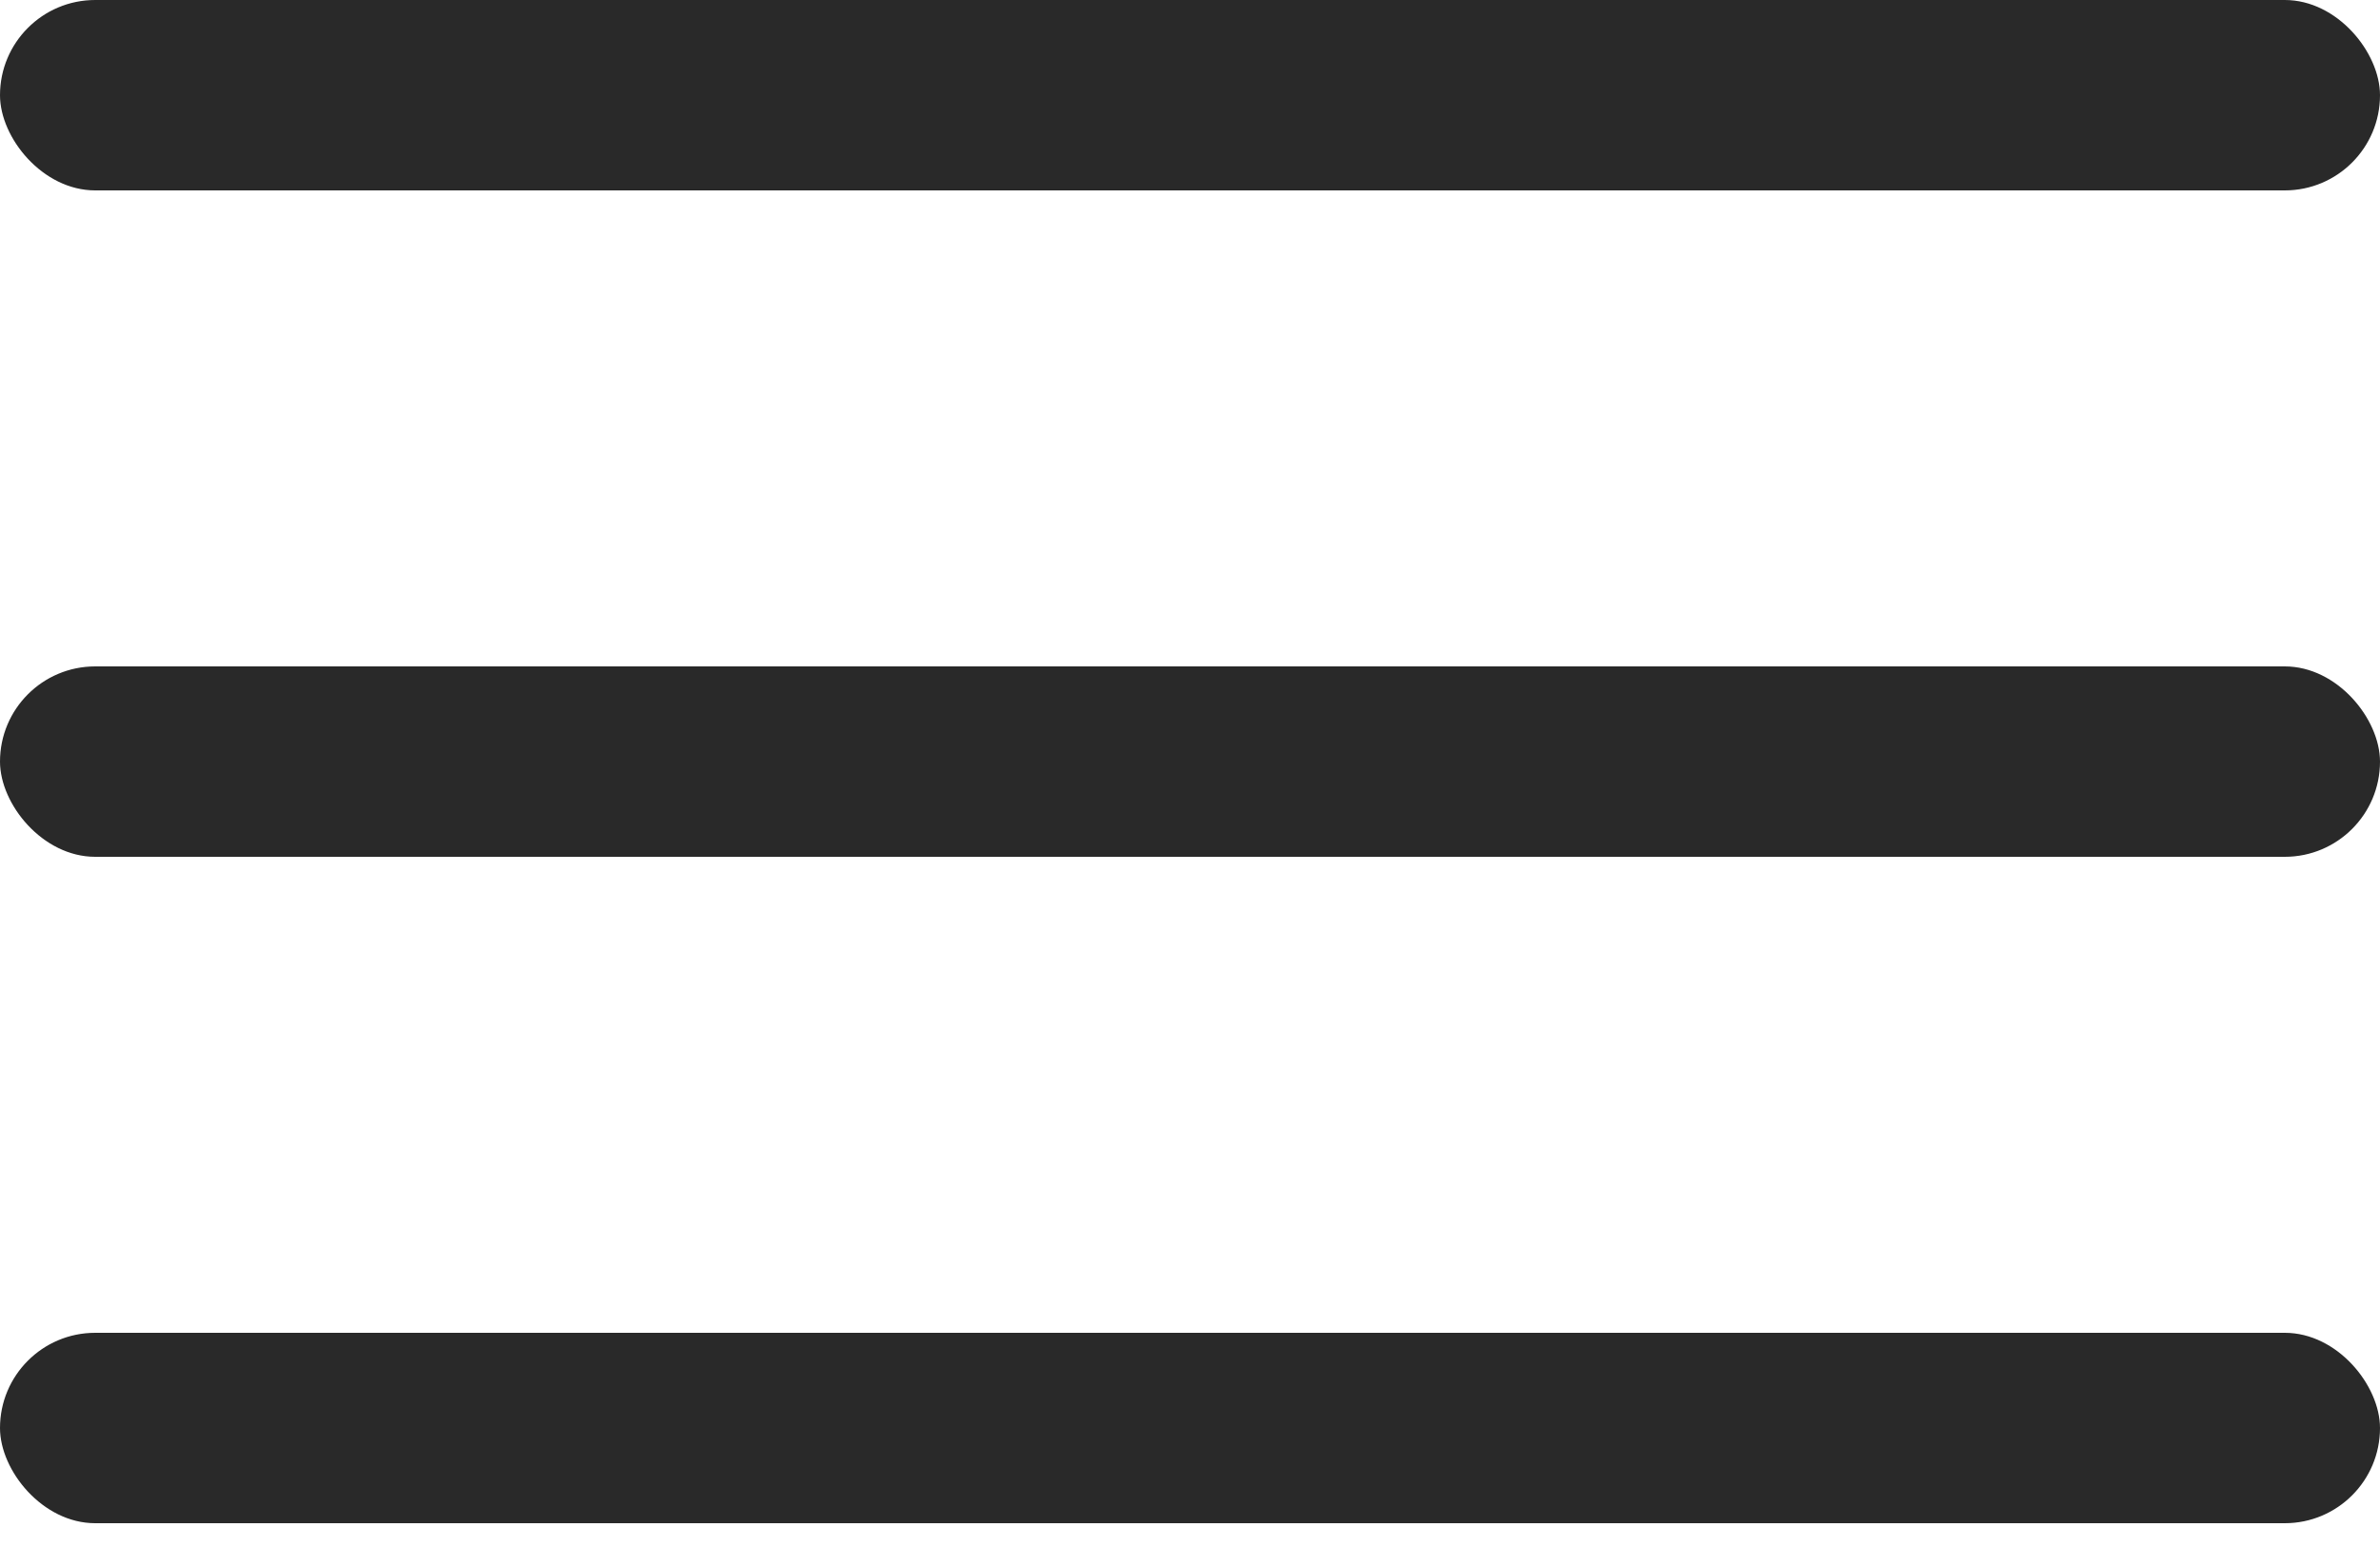
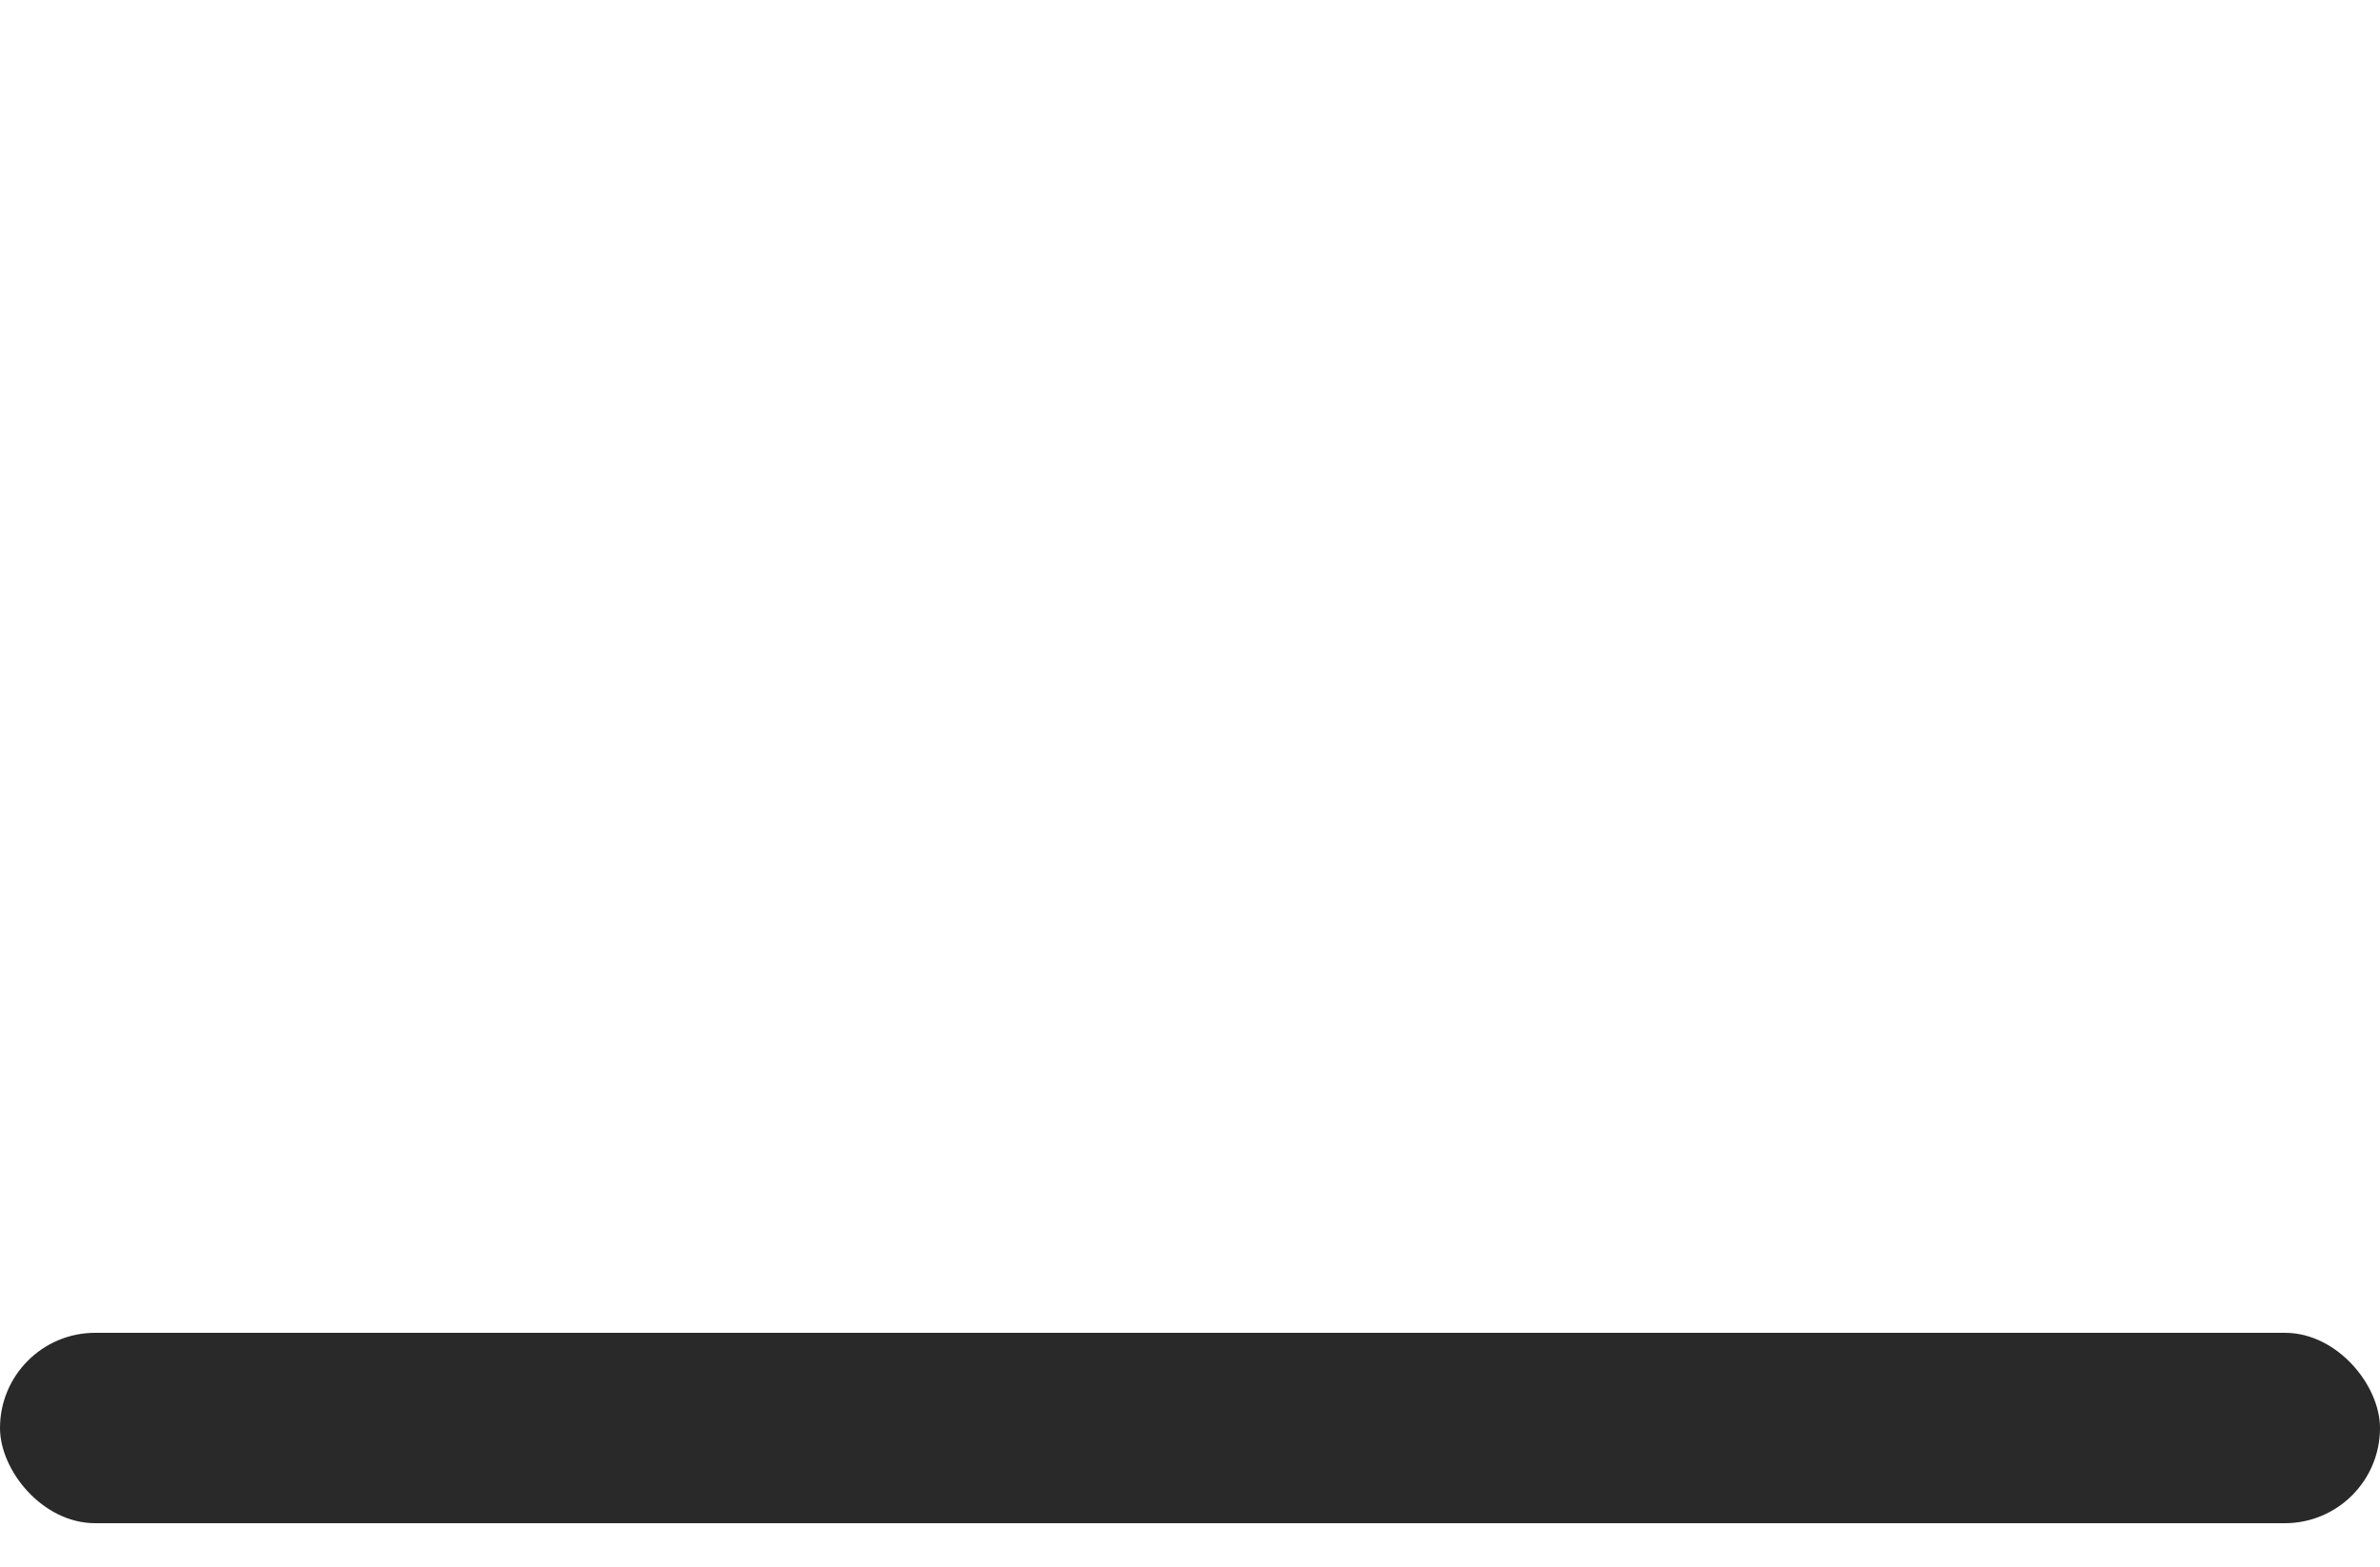
<svg xmlns="http://www.w3.org/2000/svg" width="41" height="27" viewBox="0 0 41 27" fill="none">
-   <rect width="41" height="3.28" rx="1.64" fill="#292929" />
-   <rect y="11.48" width="41" height="3.28" rx="1.64" fill="#292929" />
  <rect y="22.96" width="41" height="3.28" rx="1.64" fill="#292929" />
</svg>